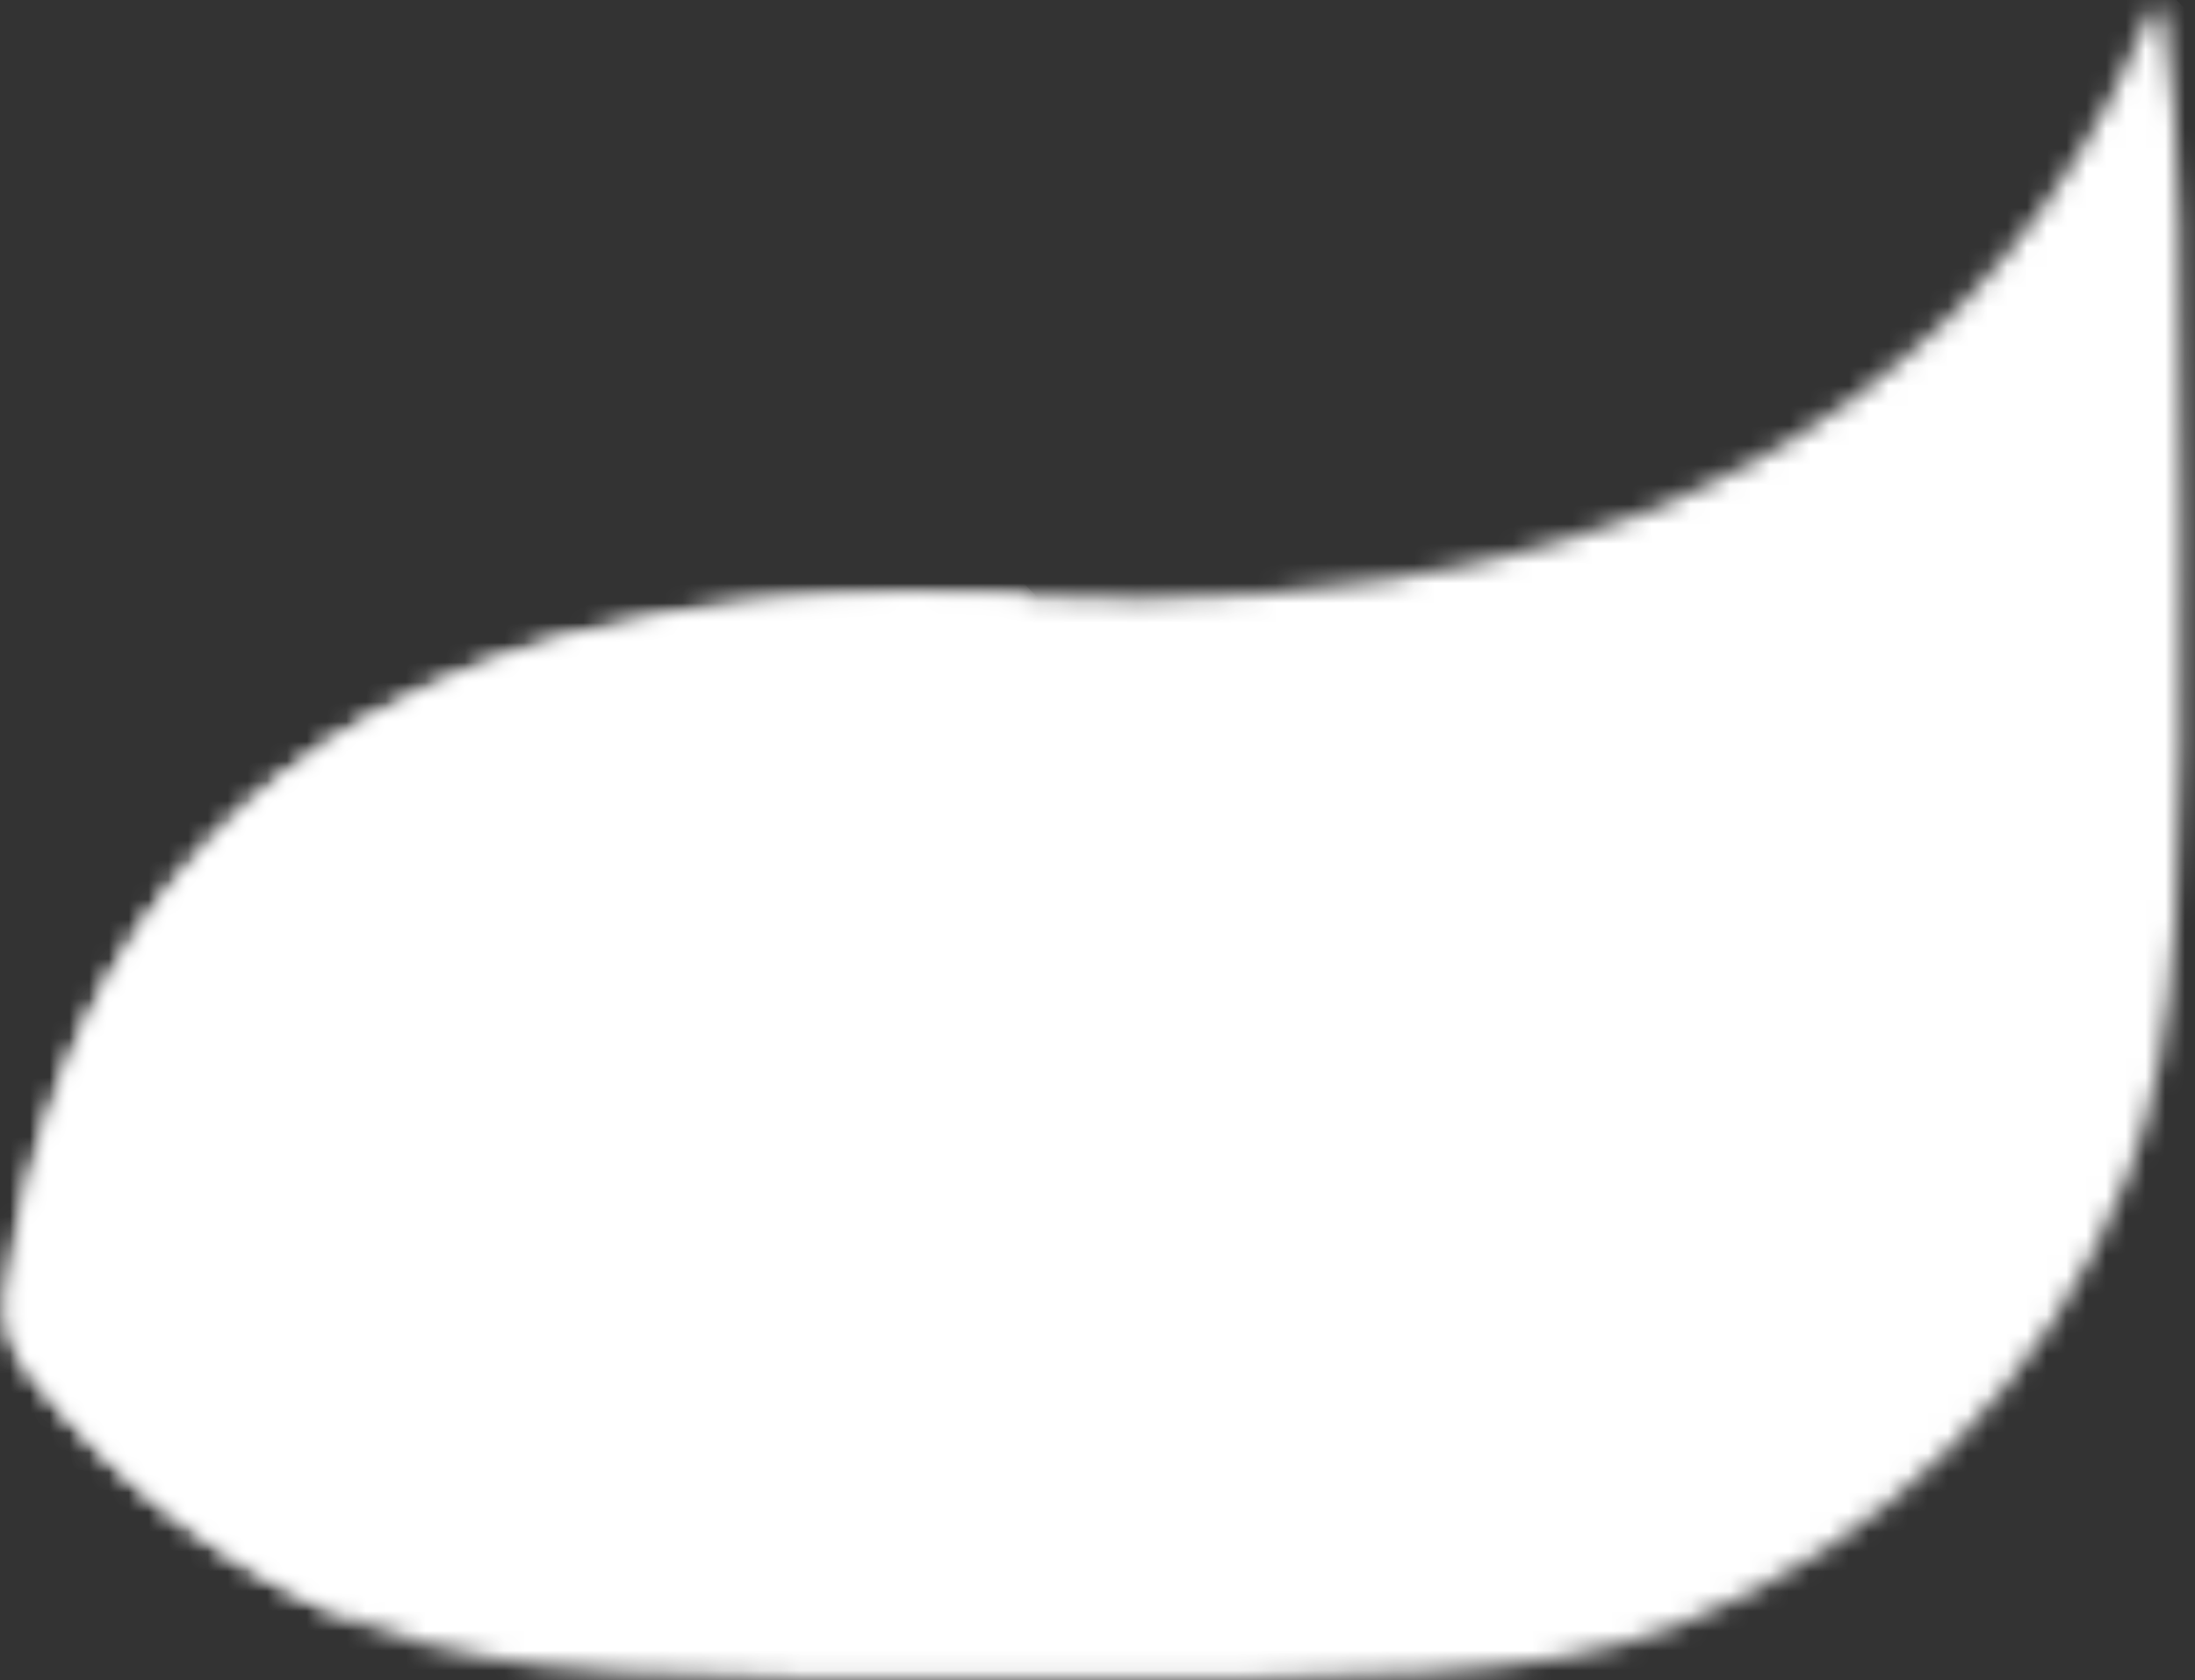
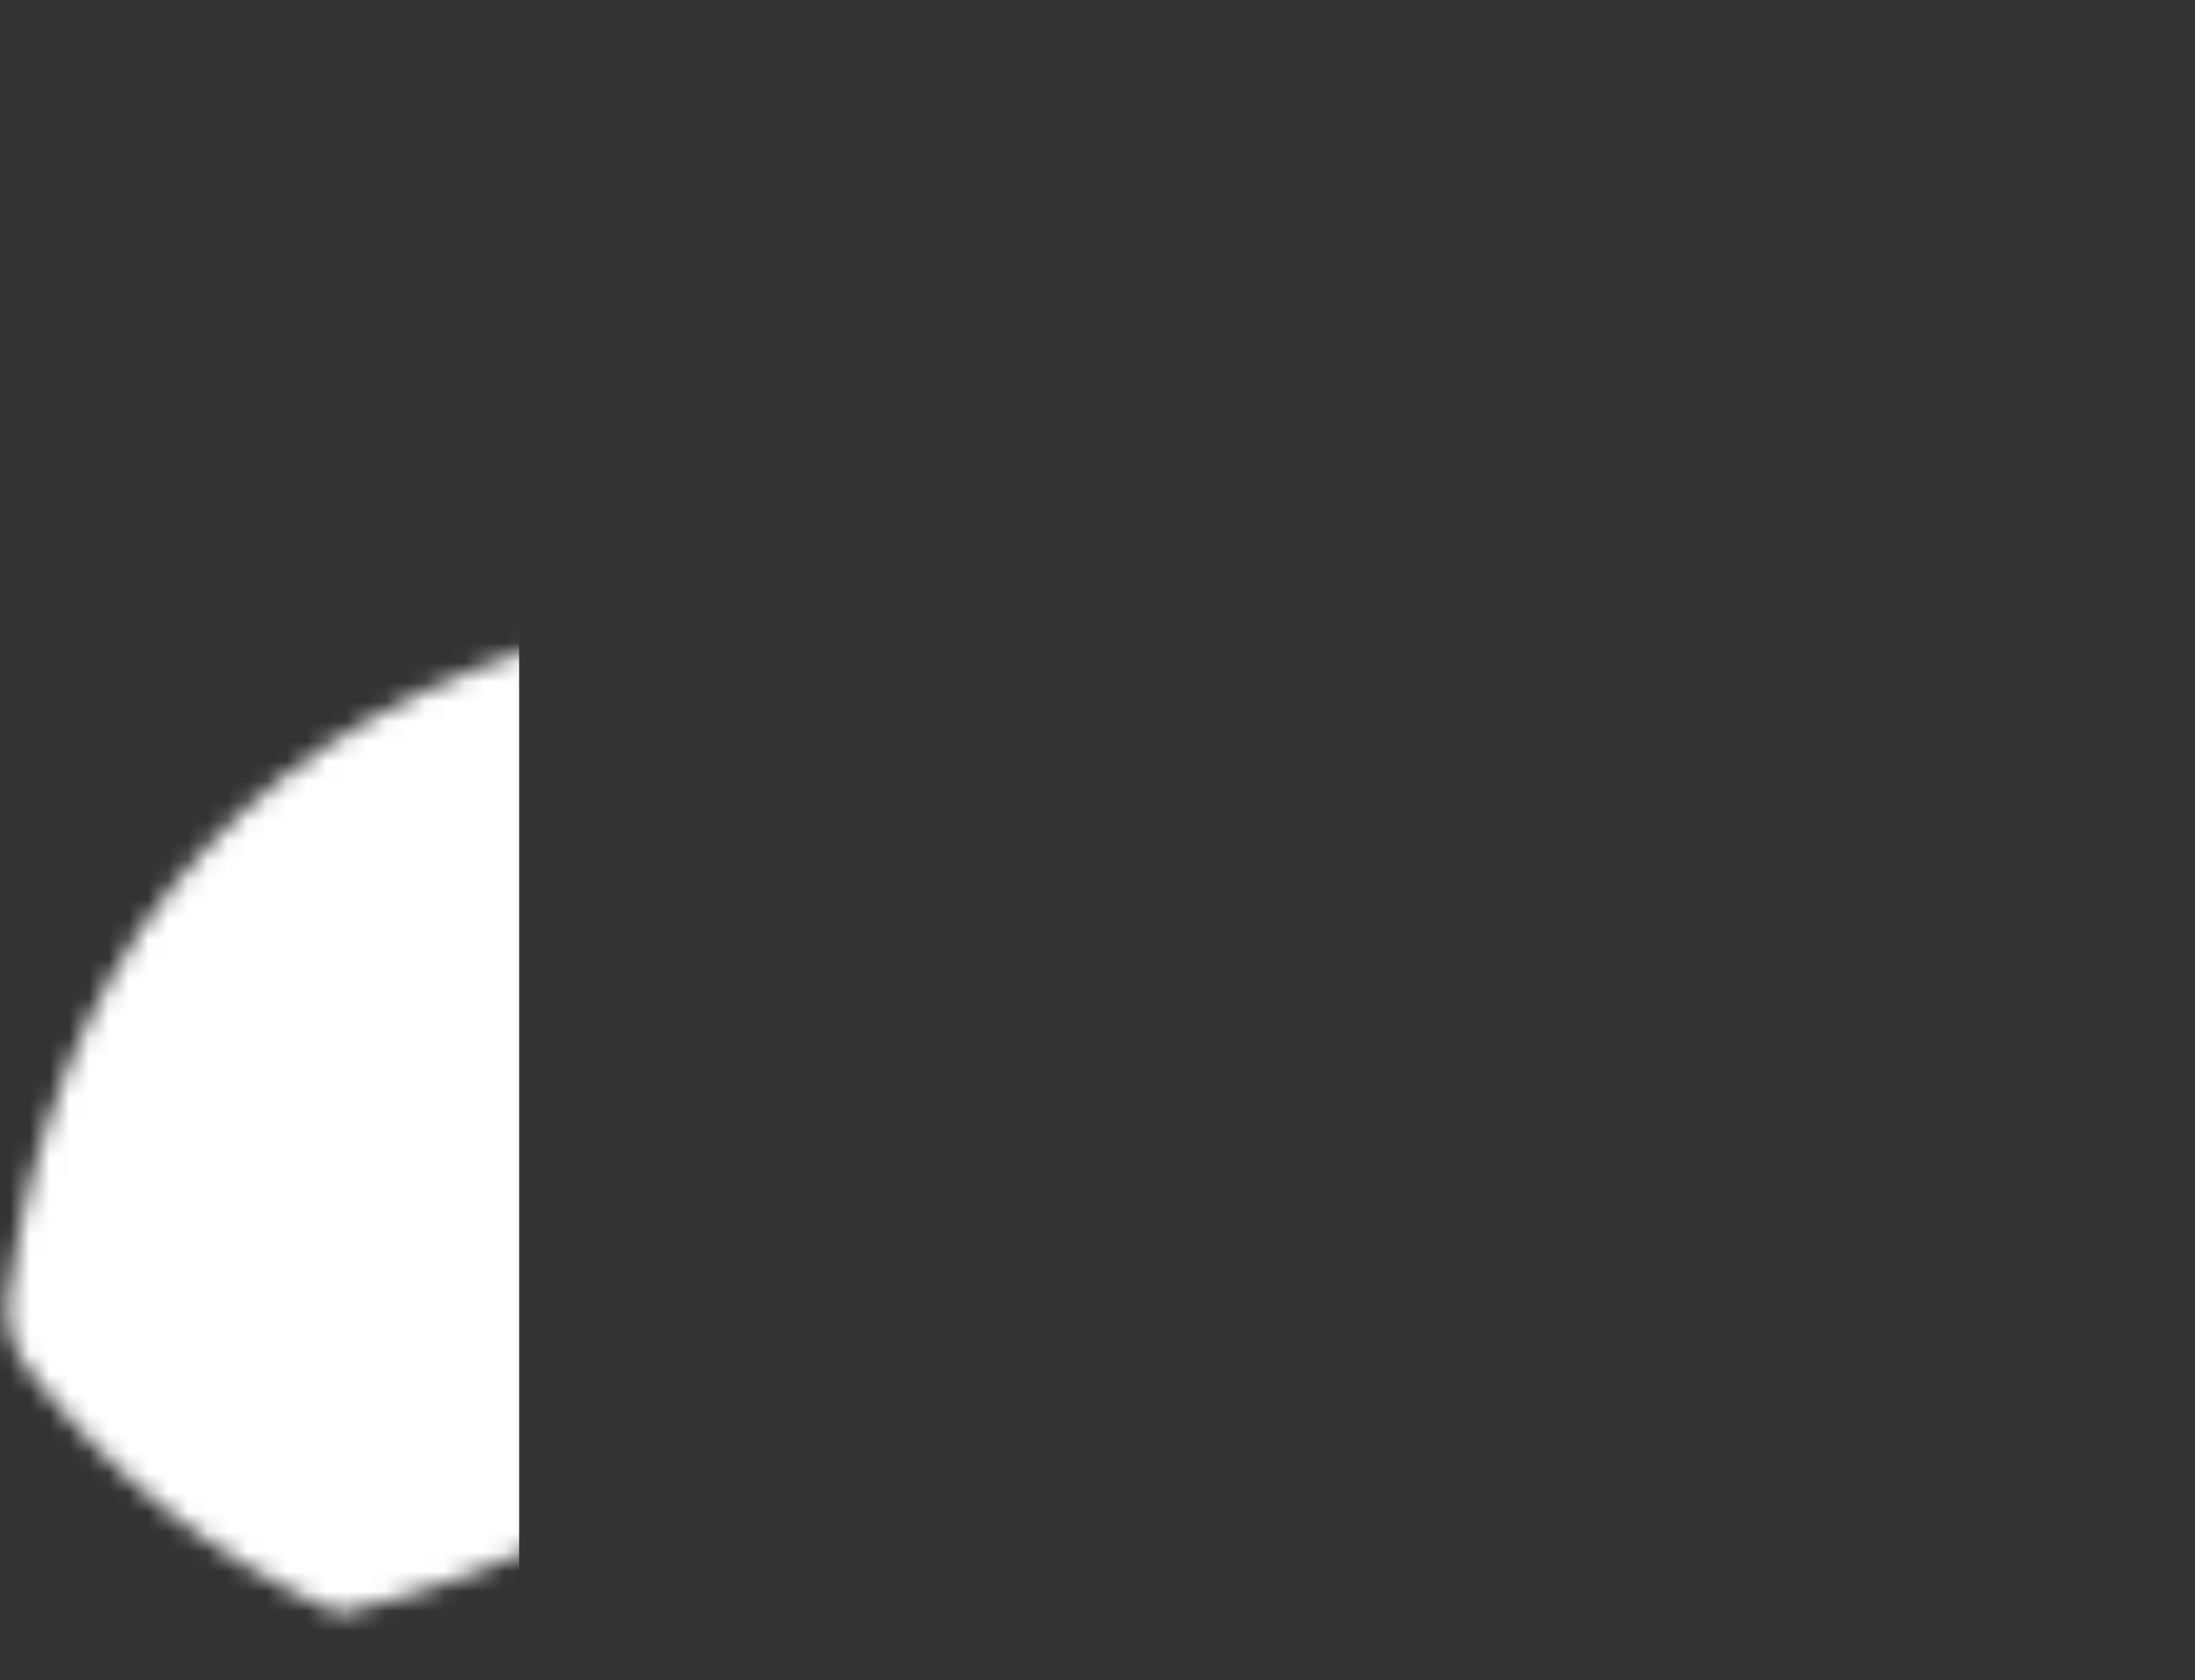
<svg xmlns="http://www.w3.org/2000/svg" width="111" height="85" viewBox="0 0 111 85" fill="none">
  <rect x="0" y="0" width="111" height="85" fill="#333333" stroke="none" />
  <mask id="mask0_834_340" style="mask-type:luminance" maskUnits="userSpaceOnUse" x="0" y="0" width="111" height="85">
-     <path d="M108.774 0.576C108.18 2.06 107.512 3.47 106.77 4.88C104.766 8.739 102.169 12.376 99.052 15.567C95.935 18.684 92.373 21.356 88.514 23.433C84.655 25.512 80.647 26.996 76.491 28.035C68.254 30.113 59.794 30.558 51.556 30.113C43.912 29.742 36.194 30.261 28.995 32.116C21.871 34.046 15.192 37.534 10.368 42.803C7.919 45.4 5.915 48.369 4.357 51.634C2.798 54.9 1.685 58.388 0.943 61.95C0.72 63.137 0.498 64.25 0.349 65.438C0.201 66.774 0.572 68.109 1.388 69.223C5.841 75.011 11.852 79.612 18.828 82.284C25.73 84.956 34.413 84.956 51.779 84.956C69.144 84.956 77.827 84.956 84.729 82.284C95.267 78.202 103.653 69.891 107.661 59.352C110.332 52.451 110.332 43.768 110.332 26.402C110.332 14.528 110.332 6.662 109.442 0.725C109.442 0.502 109.219 0.428 109.071 0.428C108.922 0.279 108.774 0.353 108.774 0.576Z" fill="white" />
-   </mask>
+     </mask>
  <g mask="url(#mask0_834_340)">
-     <path d="M55.275 -54.786L152.642 42.58L55.275 139.947L-42.092 42.58L55.275 -54.786Z" fill="white" />
-   </g>
+     </g>
  <mask id="mask1_834_340" style="mask-type:luminance" maskUnits="userSpaceOnUse" x="0" y="30" width="52" height="52">
    <path d="M29.074 32.191C21.95 34.12 15.27 37.608 10.447 42.877C7.998 45.474 5.994 48.443 4.435 51.708C2.877 54.974 1.764 58.462 1.022 62.024C0.799 63.211 0.576 64.325 0.428 65.512C0.279 66.848 0.576 68.183 1.393 69.222C5.474 74.566 10.818 78.87 17.126 81.616C33.527 77.905 52.377 65.883 51.931 30.261C51.857 30.261 51.709 30.261 51.634 30.261C50.076 30.187 48.592 30.187 47.033 30.187C40.874 30.038 34.788 30.632 29.074 32.191Z" fill="white" />
  </mask>
  <g mask="url(#mask1_834_340)">
-     <path d="M26.253 3.99L78.053 55.79L26.253 107.516L-25.473 55.79L26.253 3.99Z" fill="white" />
+     <path d="M26.253 3.99L26.253 107.516L-25.473 55.79L26.253 3.99Z" fill="white" />
  </g>
</svg>